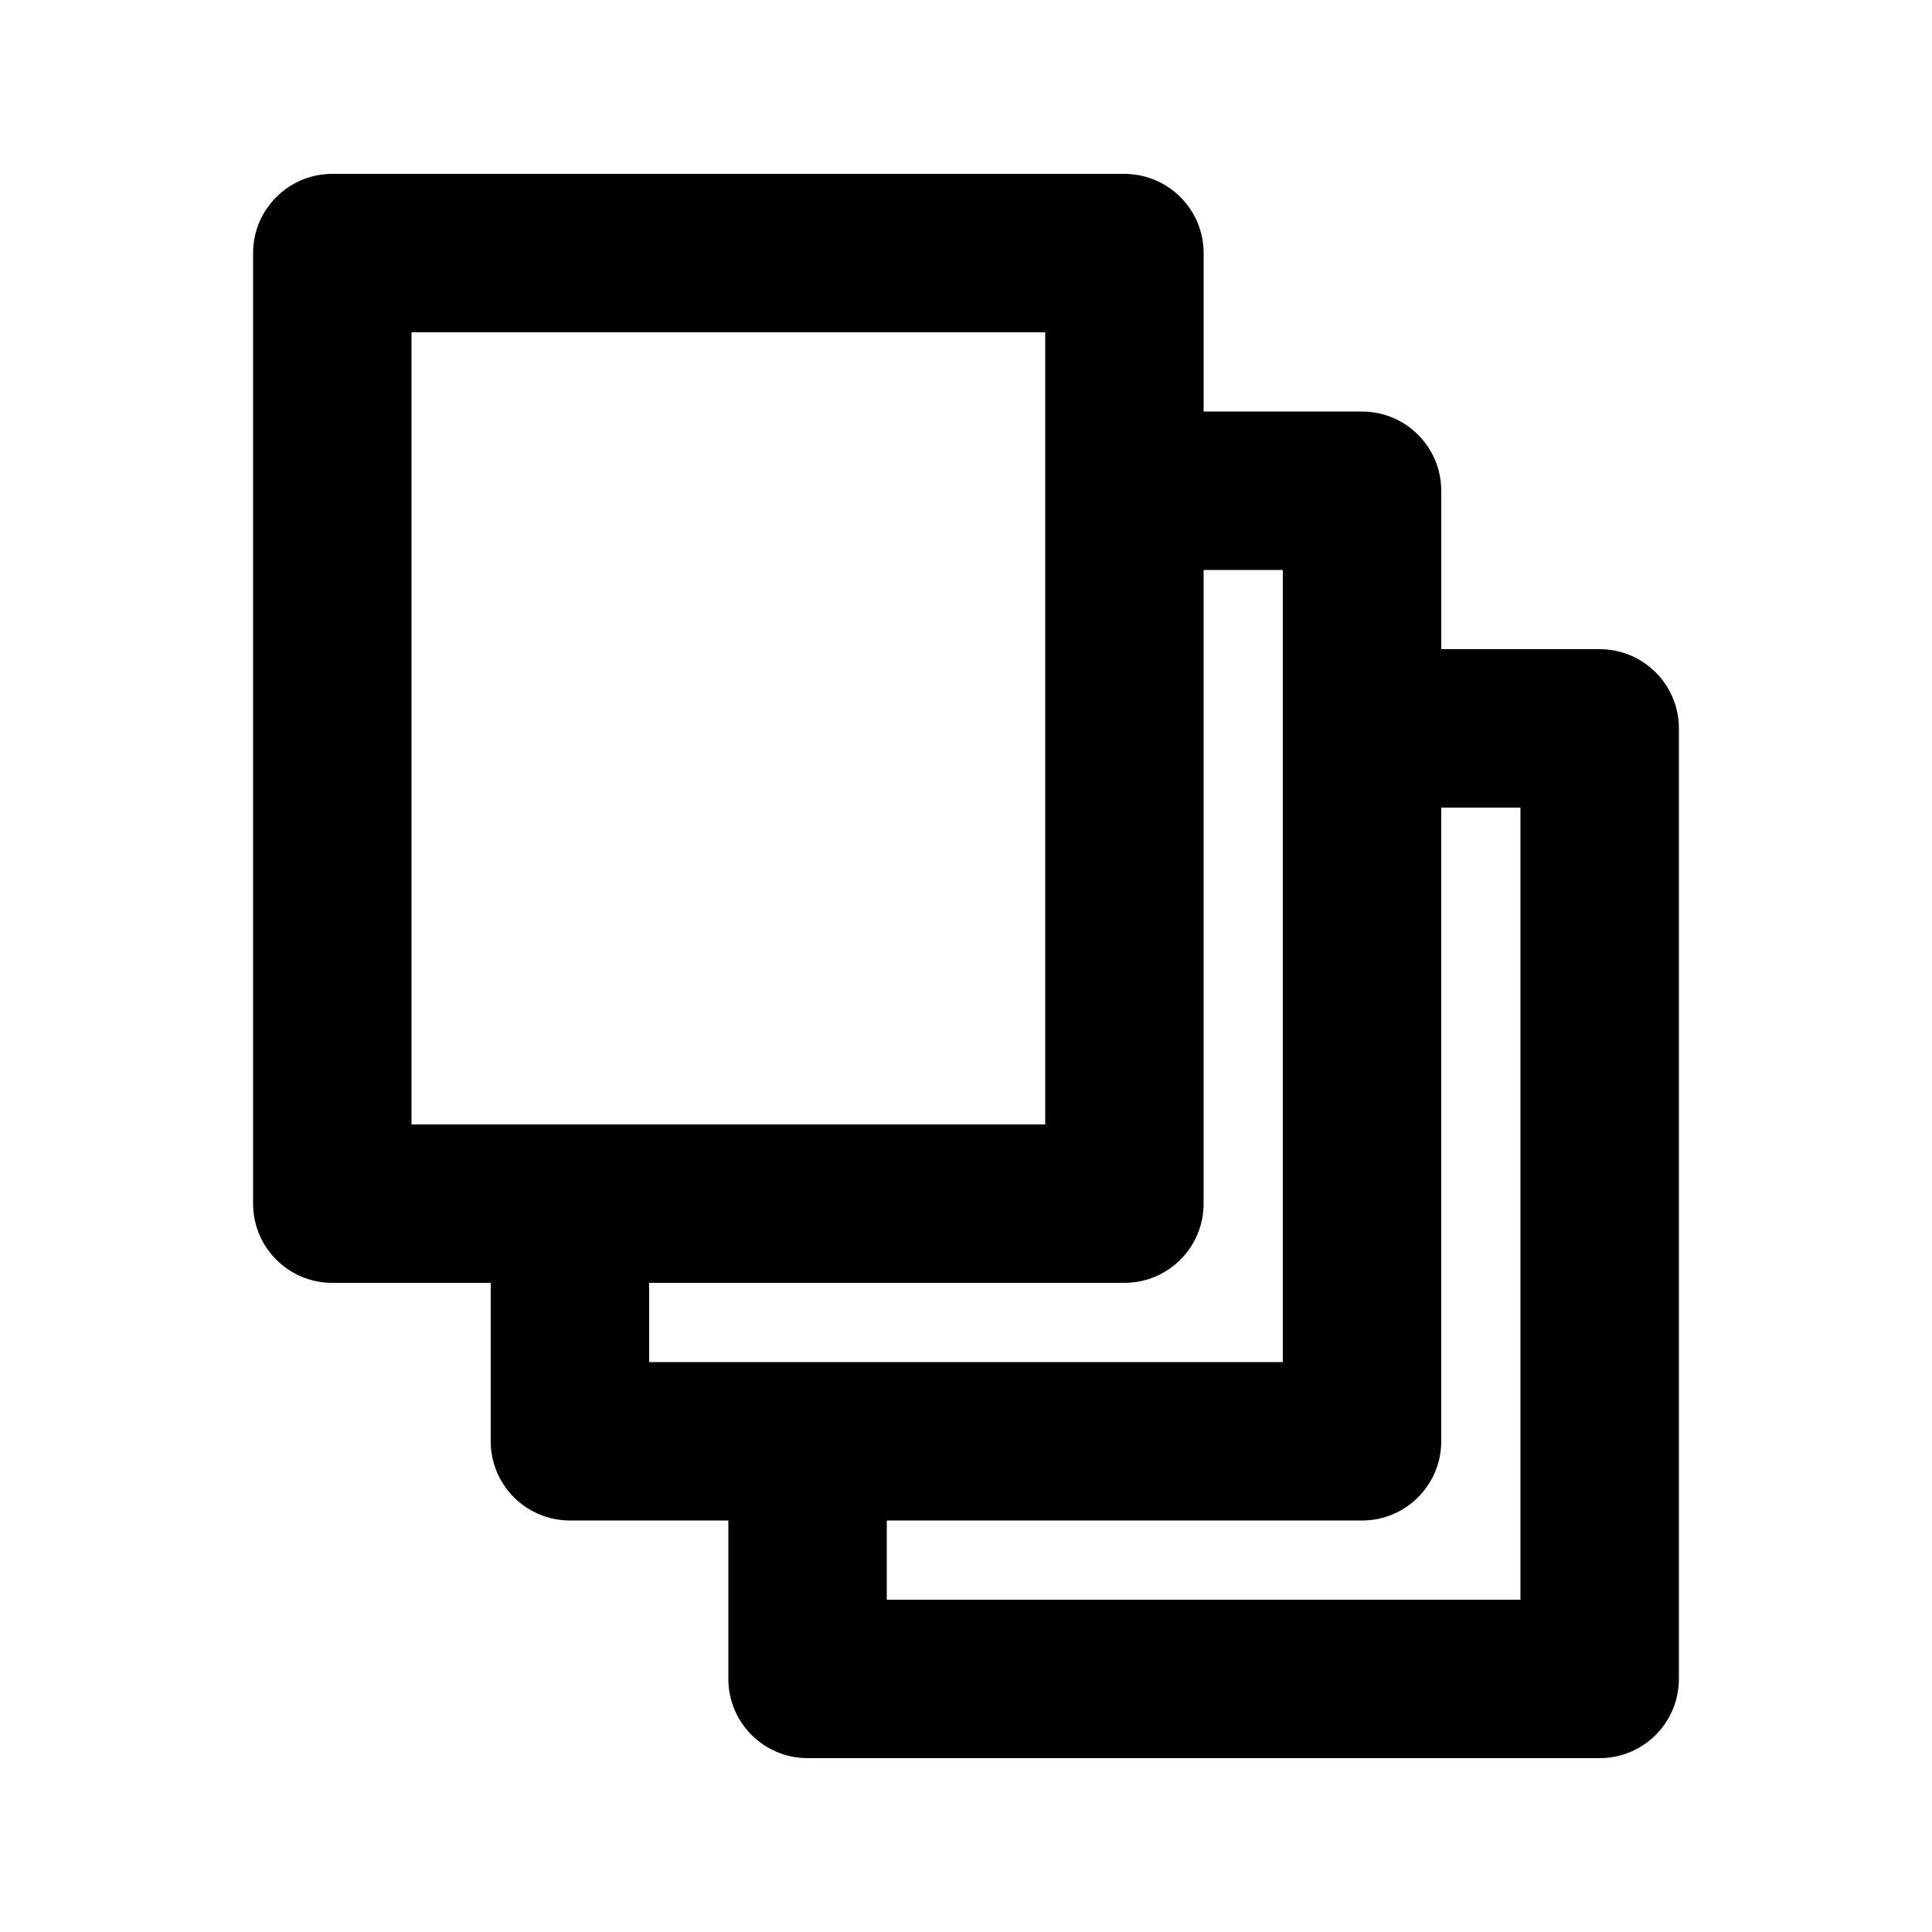
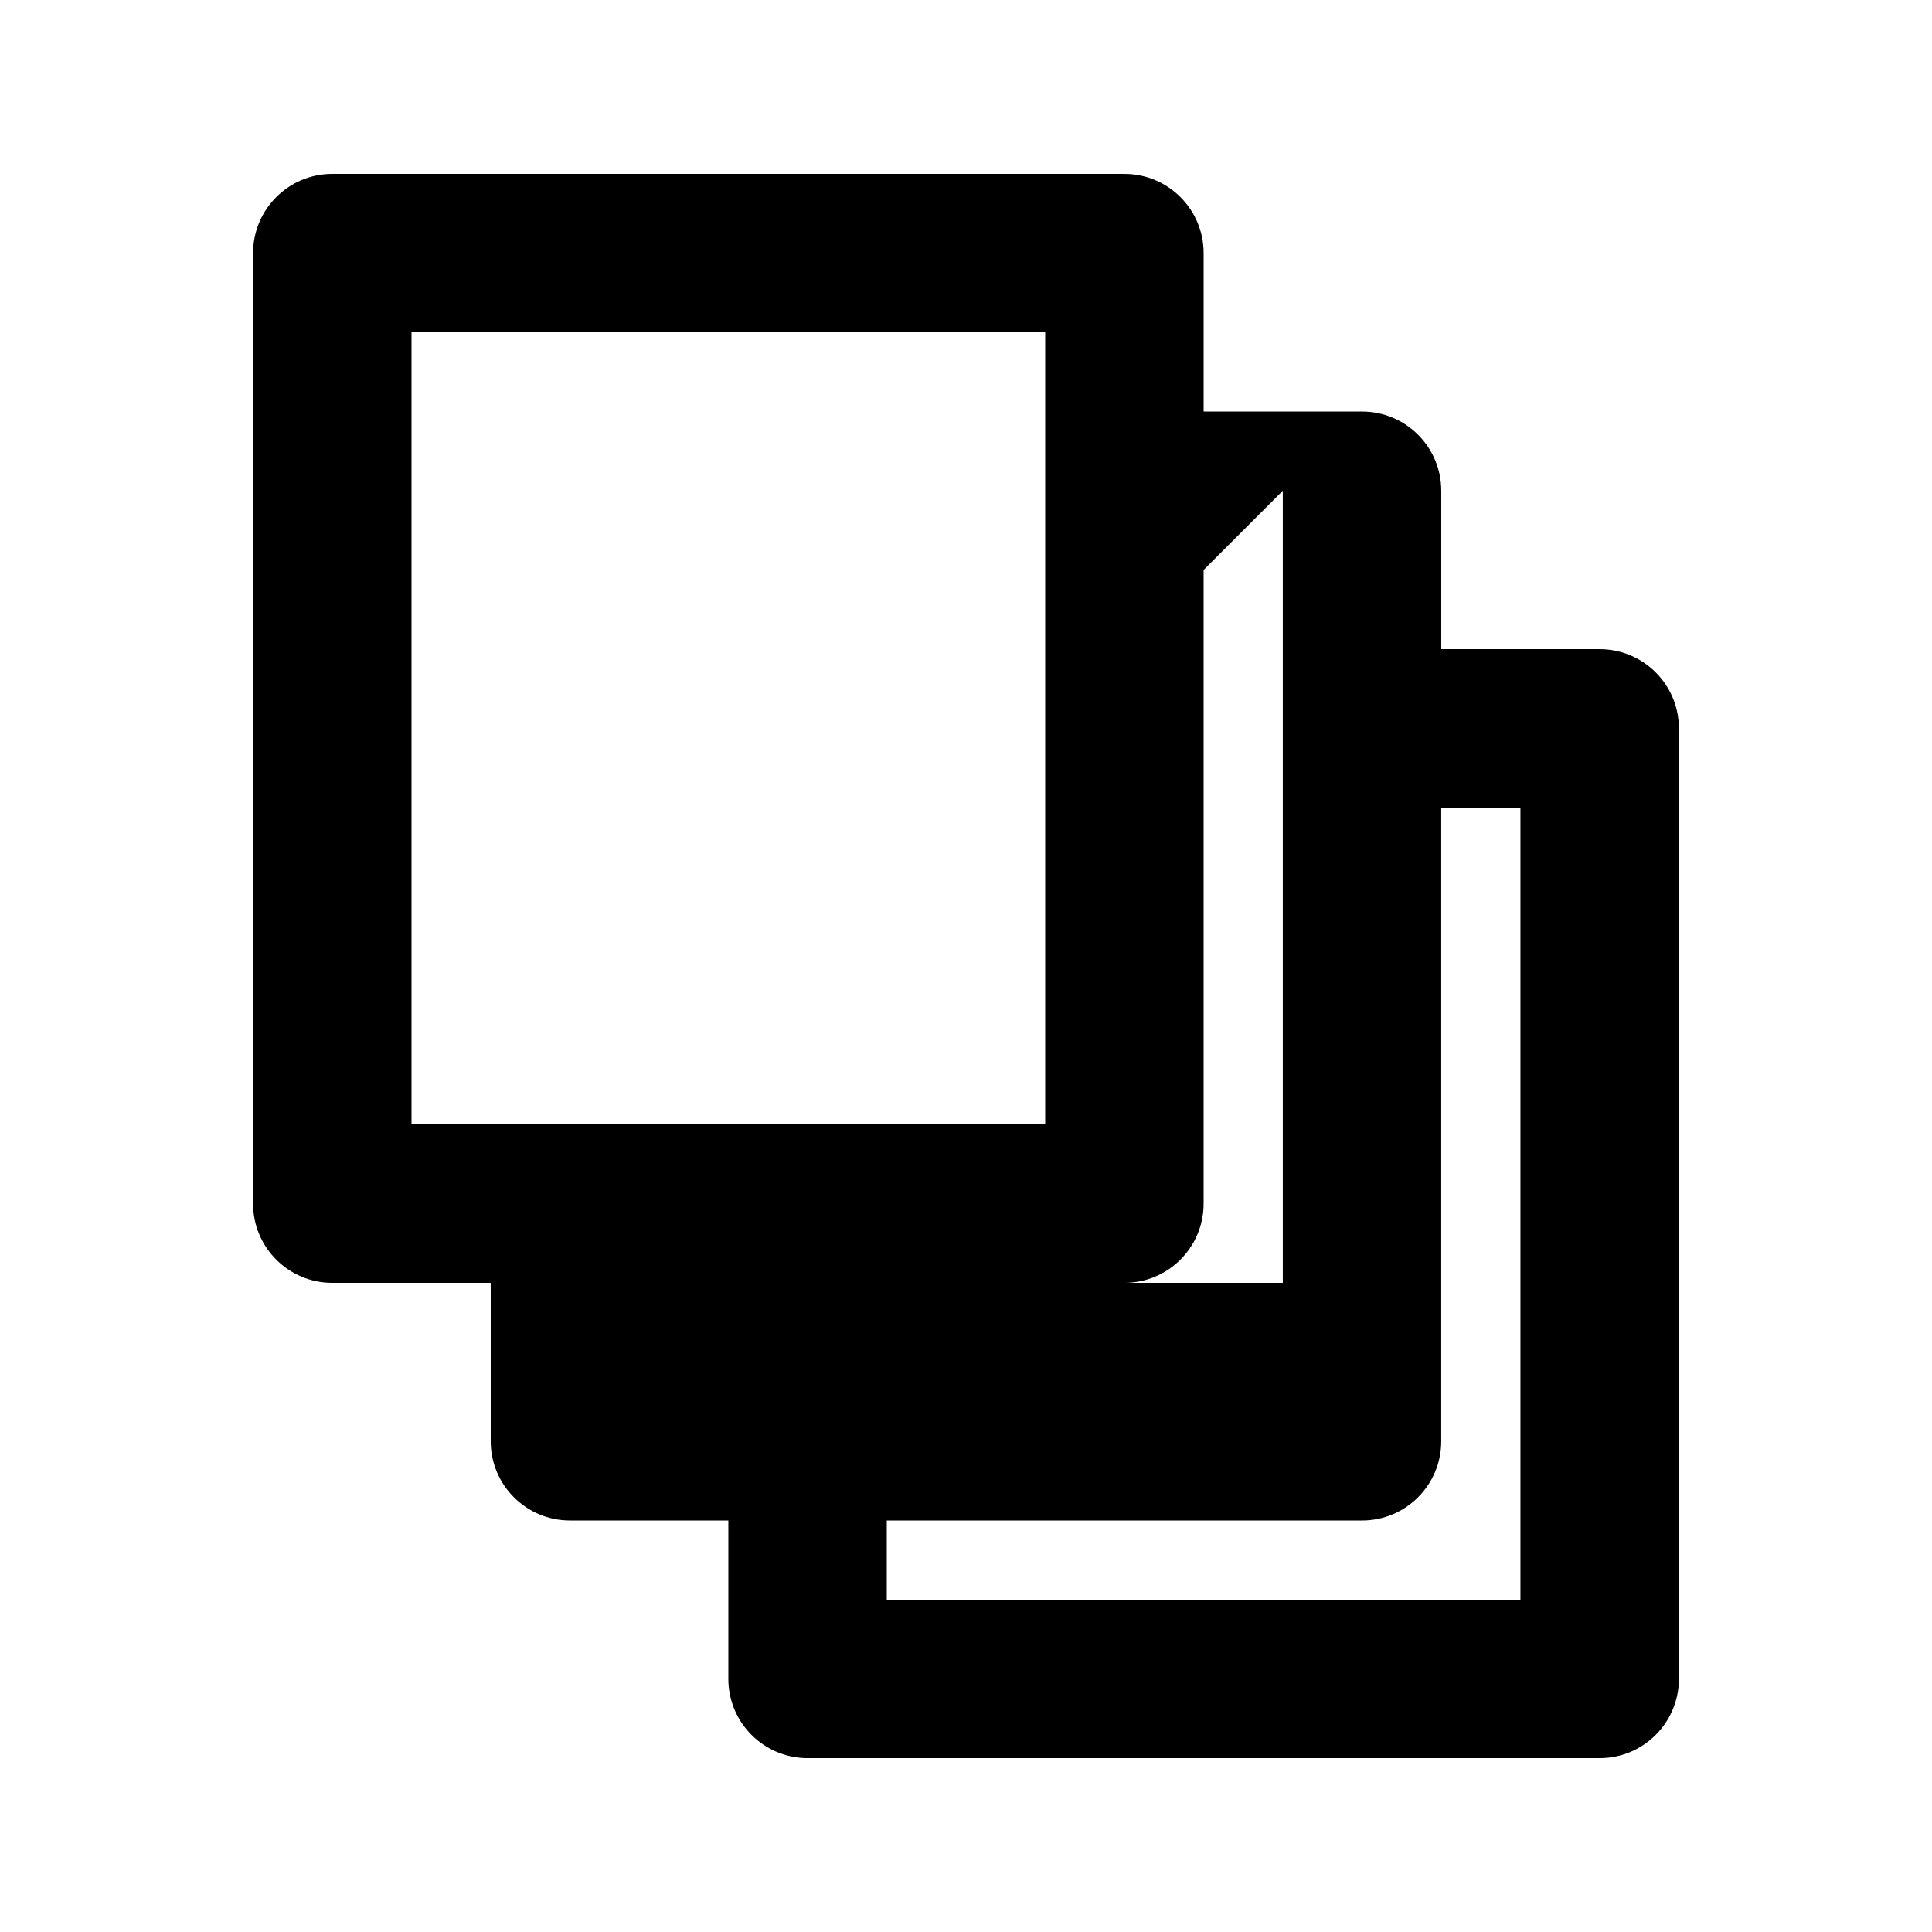
<svg xmlns="http://www.w3.org/2000/svg" fill="#000000" width="800px" height="800px" version="1.1" viewBox="144 144 512 512">
-   <path d="m232.06 190.08c-11.594 0-20.992 9.398-20.992 20.992v251.91c0 11.594 9.398 20.988 20.992 20.988h41.984v41.984c0 11.594 9.398 20.992 20.992 20.992h41.984v41.984c0 11.594 9.398 20.992 20.992 20.992h209.92c11.594 0 20.992-9.398 20.992-20.992v-251.9c0-11.594-9.398-20.992-20.992-20.992h-41.984v-41.984c0-11.594-9.395-20.992-20.992-20.992h-41.98v-41.984c0-11.594-9.398-20.992-20.992-20.992zm230.91 104.96v167.94c0 11.594-9.398 20.988-20.992 20.988h-125.95v20.992h167.93v-209.92zm-209.92 146.95v-209.92h167.94v209.92zm251.9 104.96c11.598 0 20.992-9.398 20.992-20.992v-167.93h20.992v209.92h-167.93v-20.992z" fill-rule="evenodd" />
+   <path d="m232.06 190.08c-11.594 0-20.992 9.398-20.992 20.992v251.91c0 11.594 9.398 20.988 20.992 20.988h41.984v41.984c0 11.594 9.398 20.992 20.992 20.992h41.984v41.984c0 11.594 9.398 20.992 20.992 20.992h209.92c11.594 0 20.992-9.398 20.992-20.992v-251.9c0-11.594-9.398-20.992-20.992-20.992h-41.984v-41.984c0-11.594-9.395-20.992-20.992-20.992h-41.98v-41.984c0-11.594-9.398-20.992-20.992-20.992zm230.91 104.96v167.94c0 11.594-9.398 20.988-20.992 20.988h-125.95h167.93v-209.92zm-209.92 146.95v-209.92h167.94v209.92zm251.9 104.96c11.598 0 20.992-9.398 20.992-20.992v-167.93h20.992v209.92h-167.93v-20.992z" fill-rule="evenodd" />
</svg>